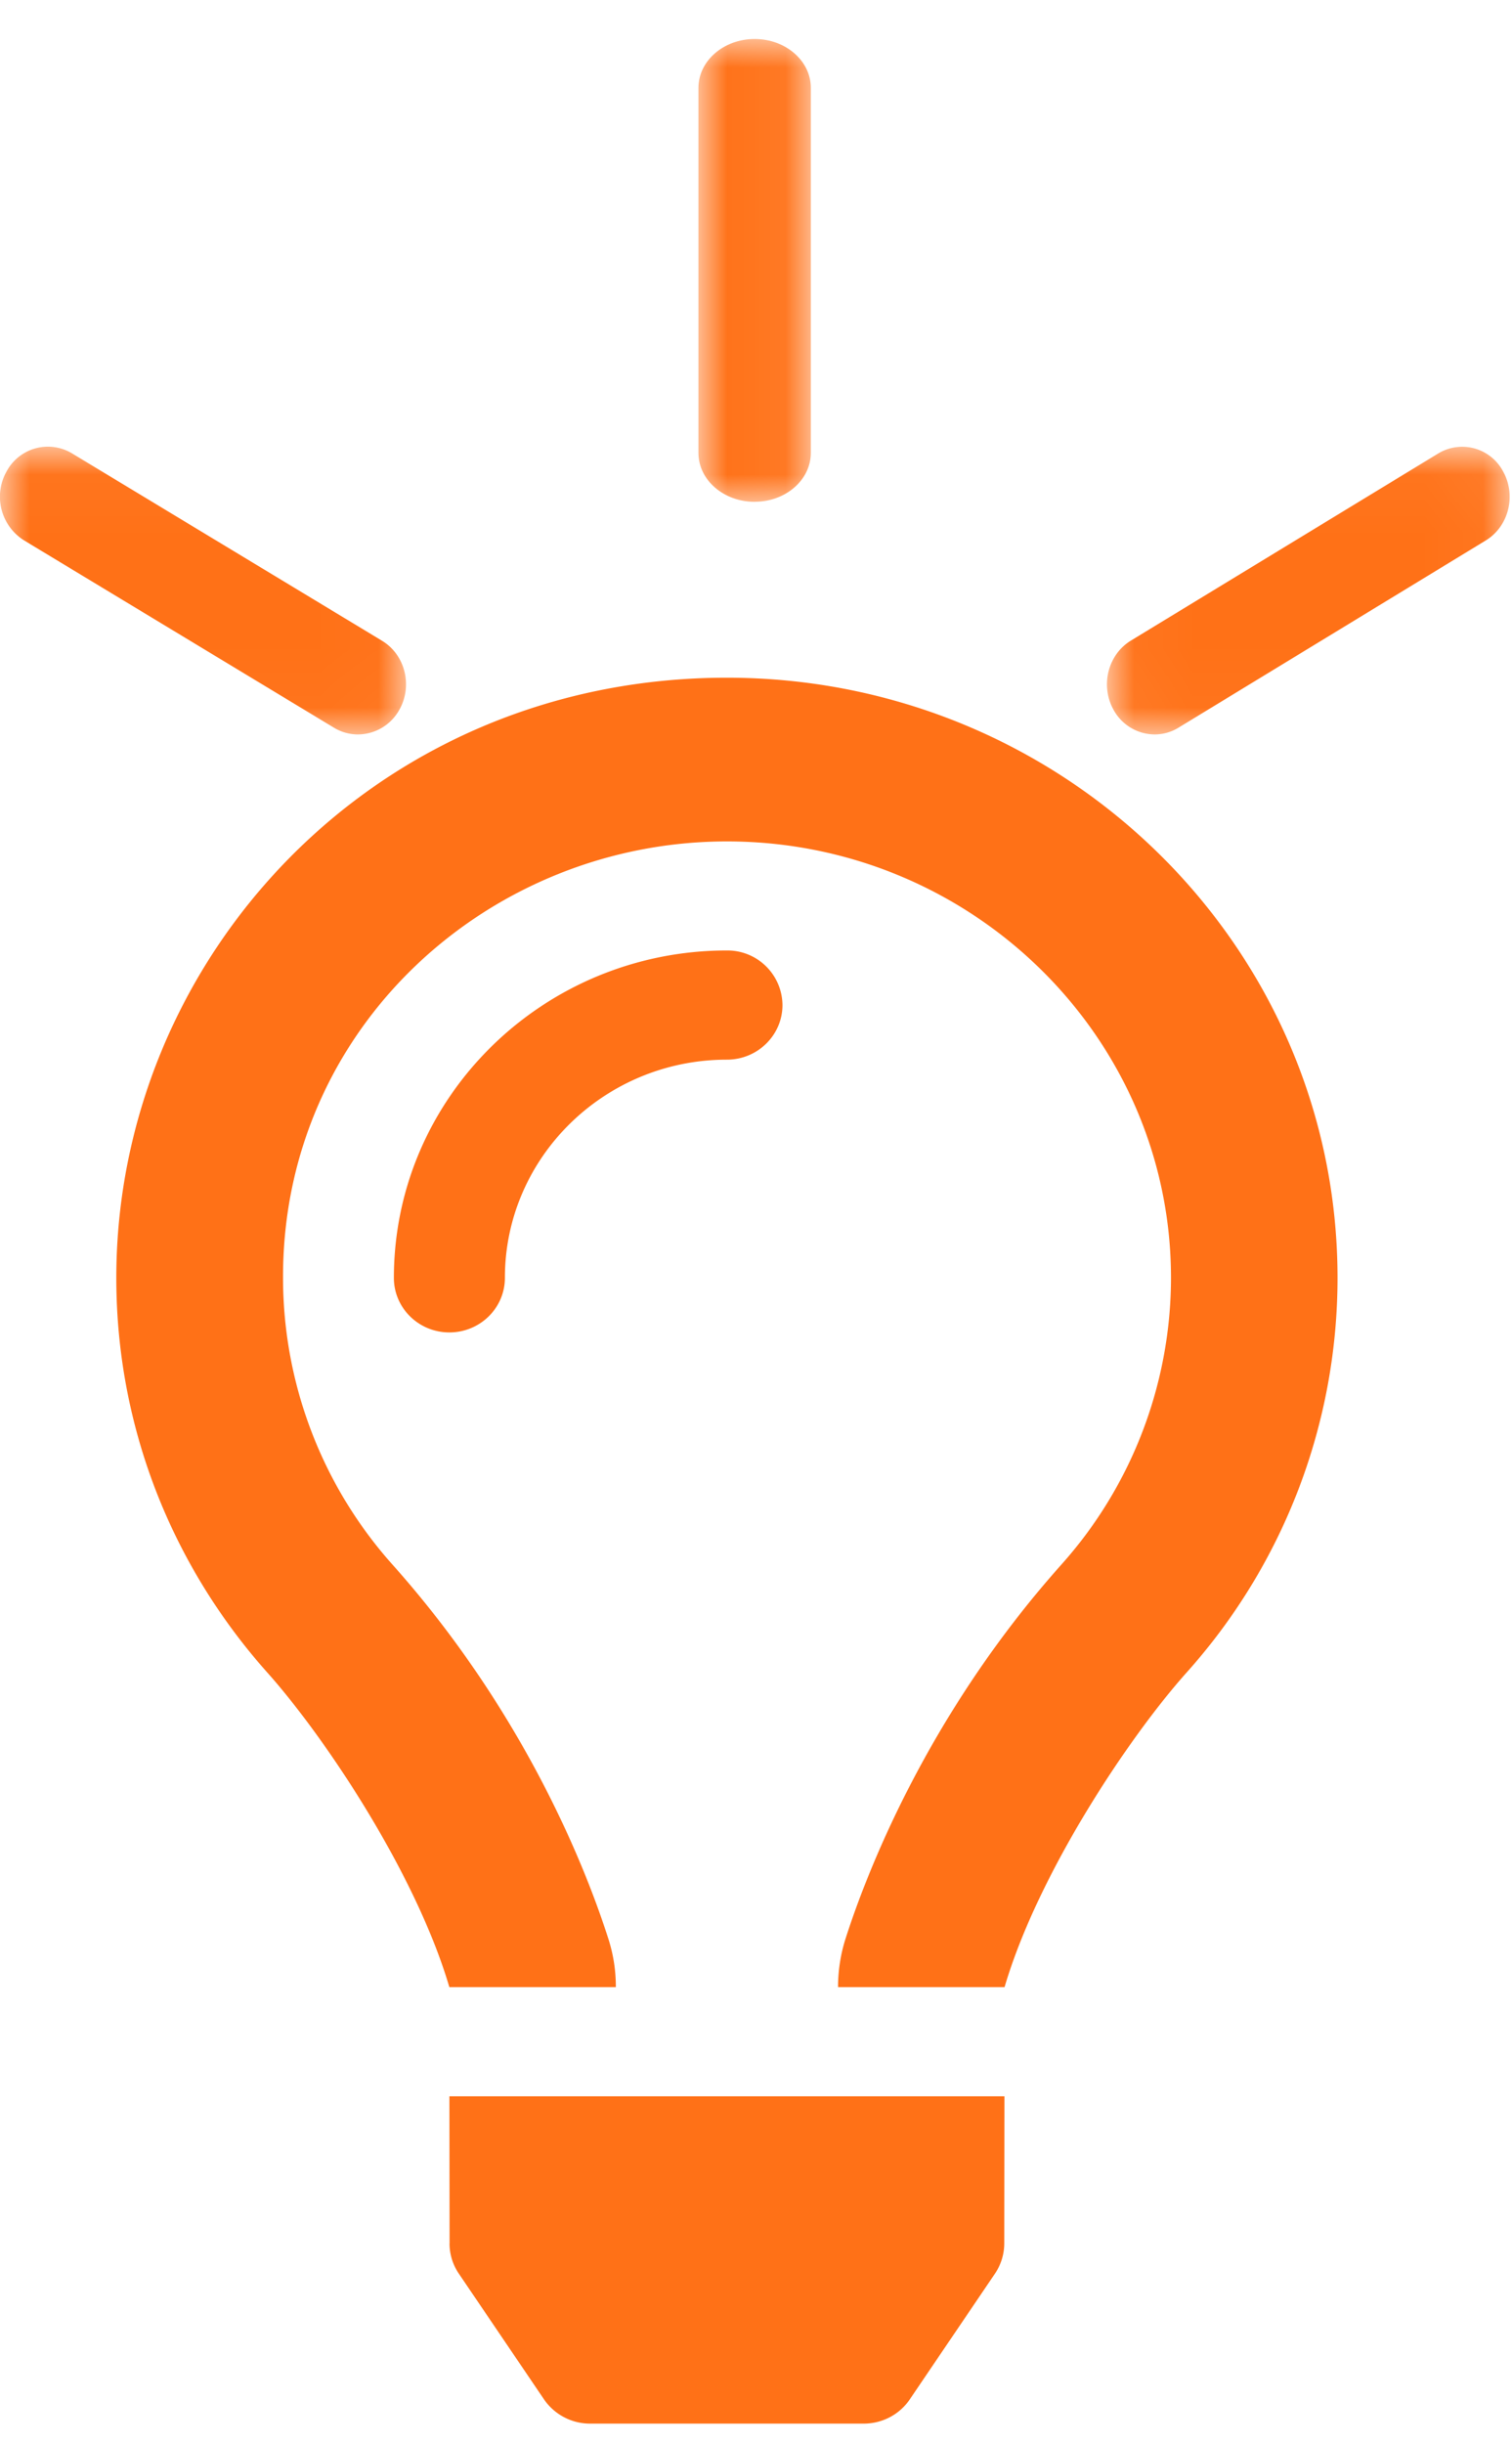
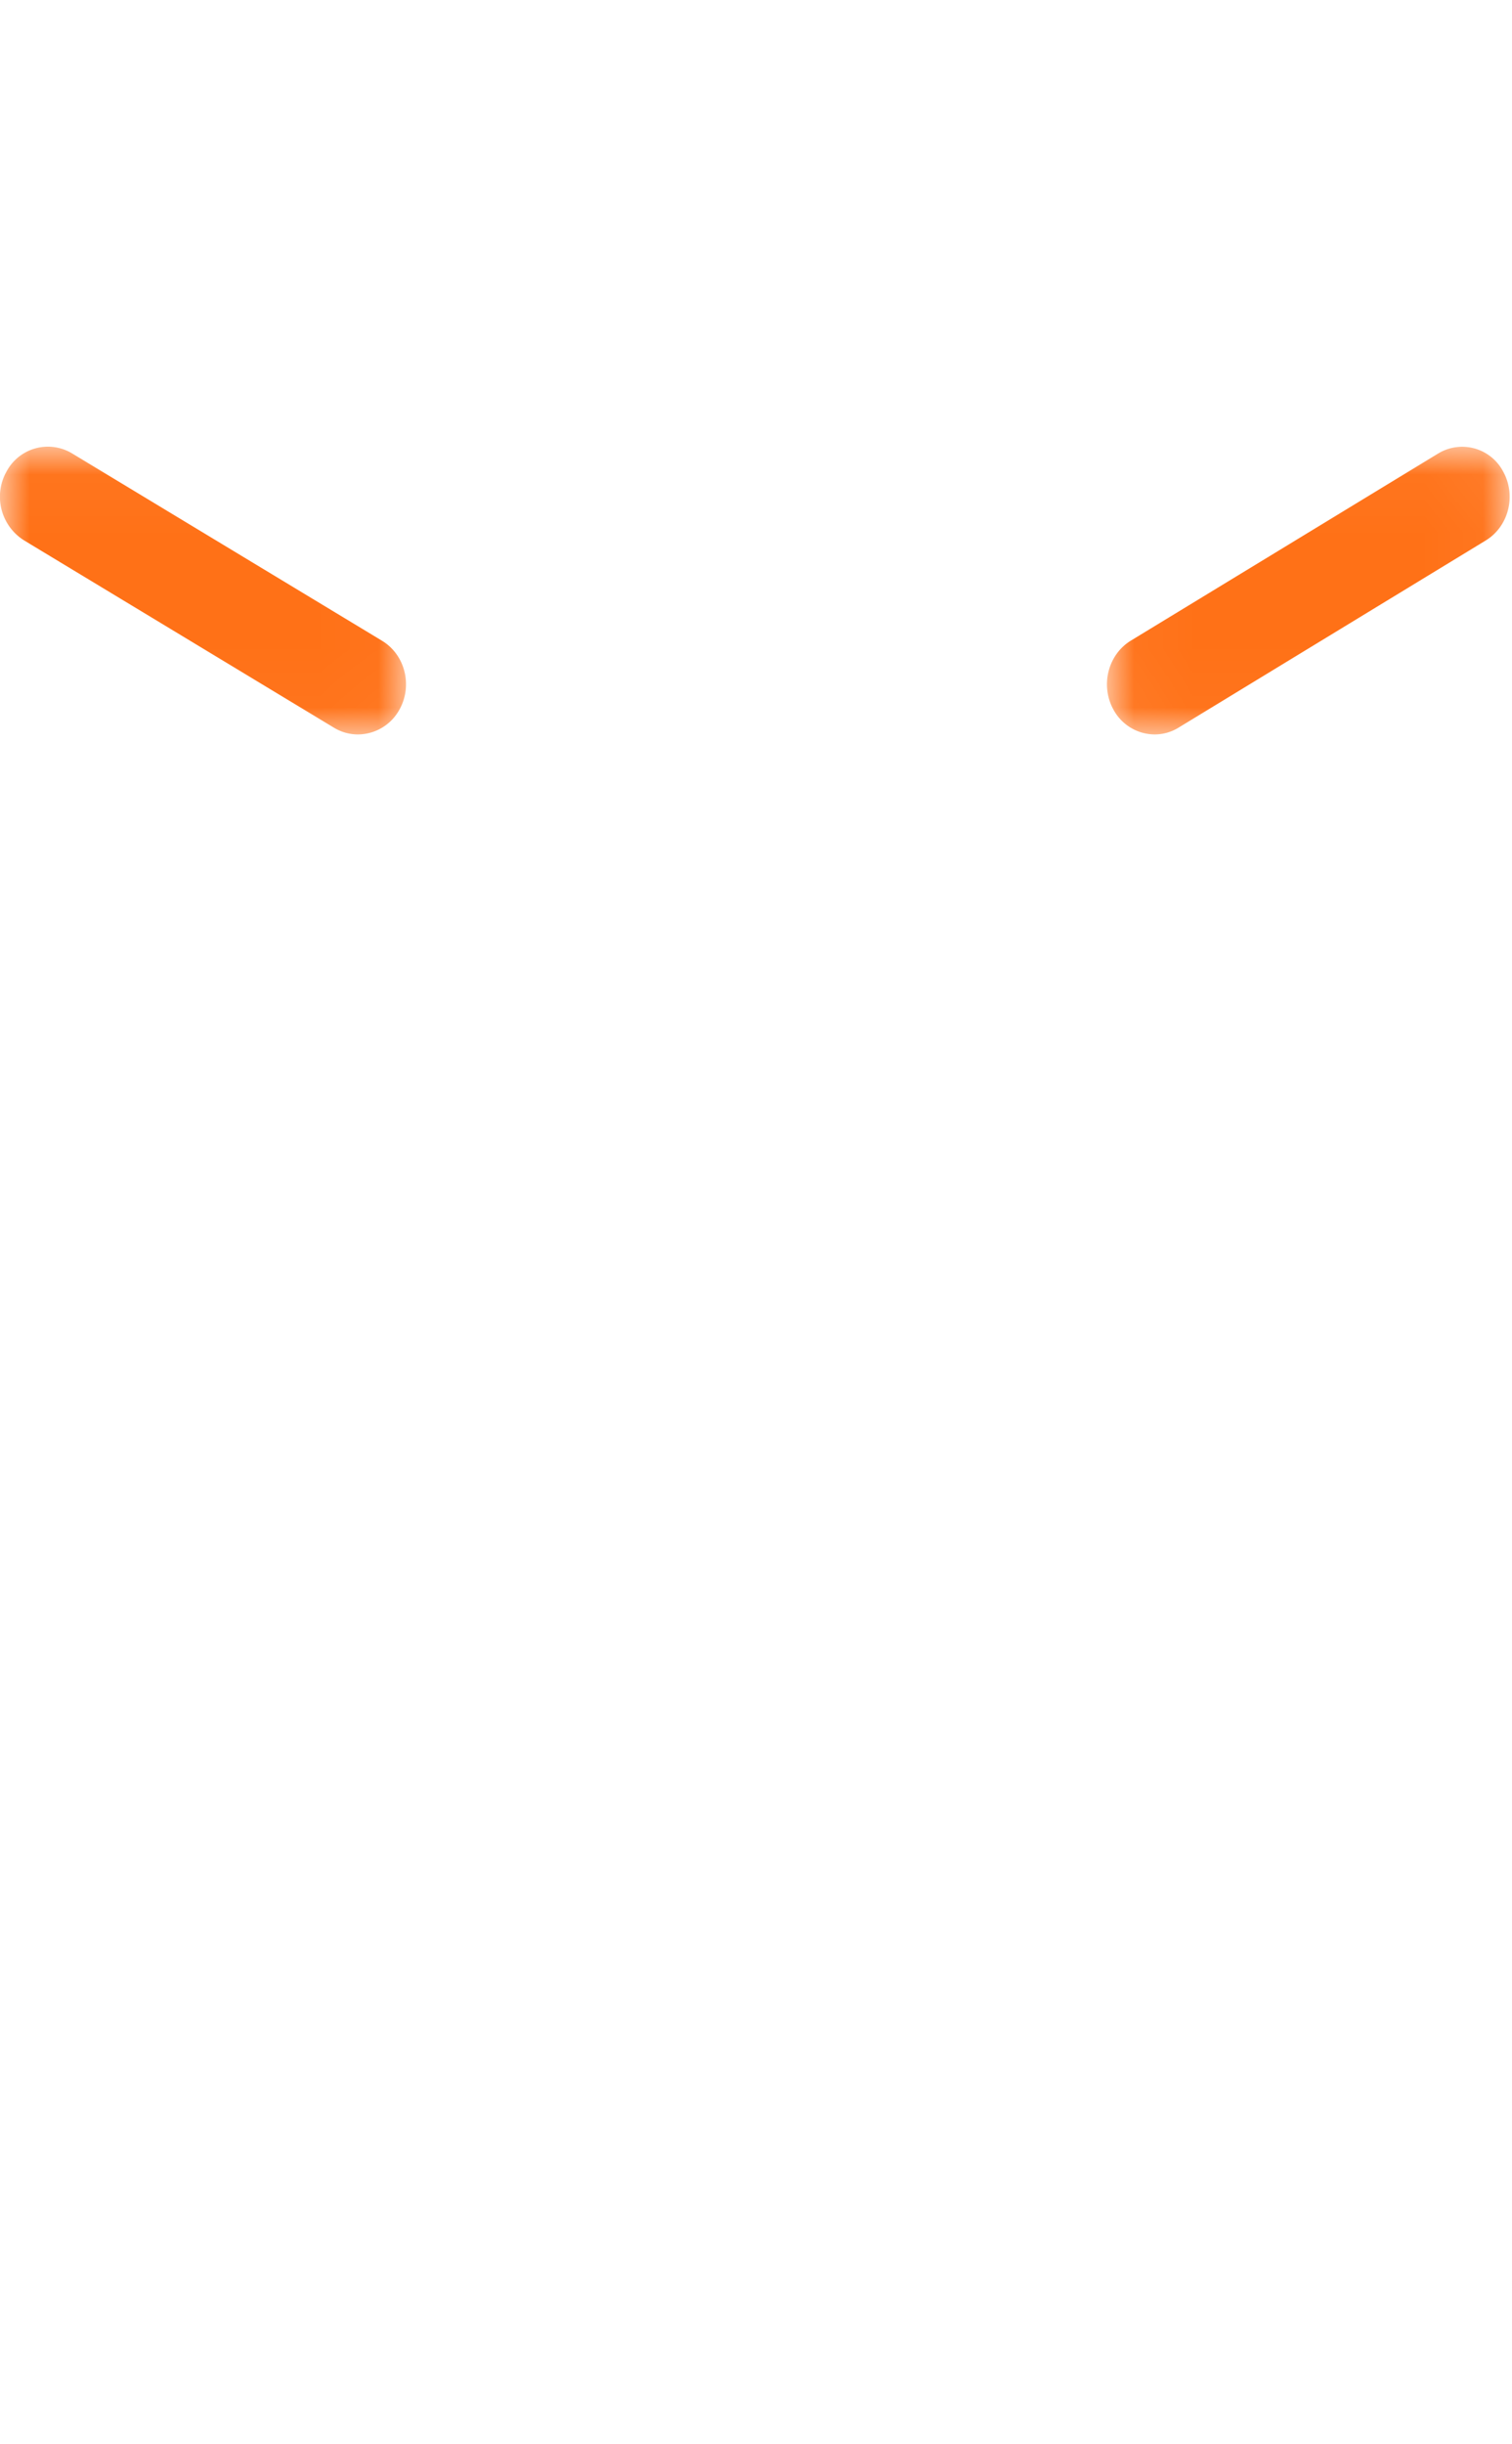
<svg xmlns="http://www.w3.org/2000/svg" xmlns:xlink="http://www.w3.org/1999/xlink" width="26" height="42">
  <defs>
-     <path id="a" d="M.01.026h1.933v7.952H.01z" />
    <path id="c" d="M0 .03h6.982v4.945H0z" />
    <path id="e" d="M.035.03H6.96v4.945H.035z" />
  </defs>
  <g fill="none" fill-rule="evenodd">
-     <path d="M12.5 11.645C6.398 11.645 2 16.506 2 21.958c0 2.6.981 4.971 2.599 6.784.992 1.112 2.55 3.445 3.127 5.4v.003h2.864v-.007c0-.28-.043-.557-.129-.824-.333-1.044-1.361-3.795-3.709-6.426a7.4 7.4 0 0 1-1.885-4.93c-.012-4.315 3.56-7.5 7.633-7.5 4.21 0 7.636 3.364 7.636 7.5a7.4 7.4 0 0 1-1.888 4.93c-2.333 2.614-3.366 5.36-3.705 6.414a2.737 2.737 0 0 0-.132.837v.006h2.864v-.003c.577-1.955 2.134-4.288 3.127-5.4A10.156 10.156 0 0 0 23 21.958c0-5.696-4.701-10.313-10.5-10.313ZM7.73 38.55a.92.92 0 0 0 .16.518l1.463 2.158a.96.96 0 0 0 .795.419h4.704c.32 0 .618-.157.794-.419l1.463-2.158a.93.93 0 0 0 .16-.518l.003-2.53H7.728l.003 2.53Zm4.77-22.218c-3.158 0-5.727 2.523-5.727 5.626 0 .517.427.937.954.937.528 0 .955-.42.955-.937 0-2.069 1.713-3.75 3.818-3.75.527 0 .955-.42.955-.938a.946.946 0 0 0-.955-.938ZM13 7.645v-6" fill="#FF7117" />
    <g transform="translate(12 .645)">
      <mask id="b" fill="#fff">
        <use xlink:href="#a" />
      </mask>
      <path d="M.977 7.978c-.534 0-.967-.376-.967-.84V.865c0-.464.433-.84.967-.84s.966.376.966.84v6.271c0 .465-.432.841-.966.841" fill="#FF7117" mask="url(#b)" />
    </g>
-     <path fill="#FF7117" d="m7 11.645-6-3" />
    <g transform="translate(0 7.645)">
      <mask id="d" fill="#fff">
        <use xlink:href="#c" />
      </mask>
      <path d="M6.156 4.975a.794.794 0 0 1-.412-.115L.413 1.64A.885.885 0 0 1 .11.461.806.806 0 0 1 1.238.145l5.331 3.22c.395.238.53.766.302 1.179a.819.819 0 0 1-.715.431" fill="#FF7117" mask="url(#d)" />
    </g>
    <path fill="#FF7117" d="m19 11.645 6-3" />
    <g transform="translate(19 7.645)">
      <mask id="f" fill="#fff">
        <use xlink:href="#e" />
      </mask>
      <path d="M.854 4.975a.811.811 0 0 1-.71-.431c-.225-.413-.091-.94.3-1.18L5.733.146A.796.796 0 0 1 6.85.461c.226.413.092.94-.3 1.18L1.263 4.86a.783.783 0 0 1-.409.115" fill="#FF7117" mask="url(#f)" />
    </g>
  </g>
</svg>